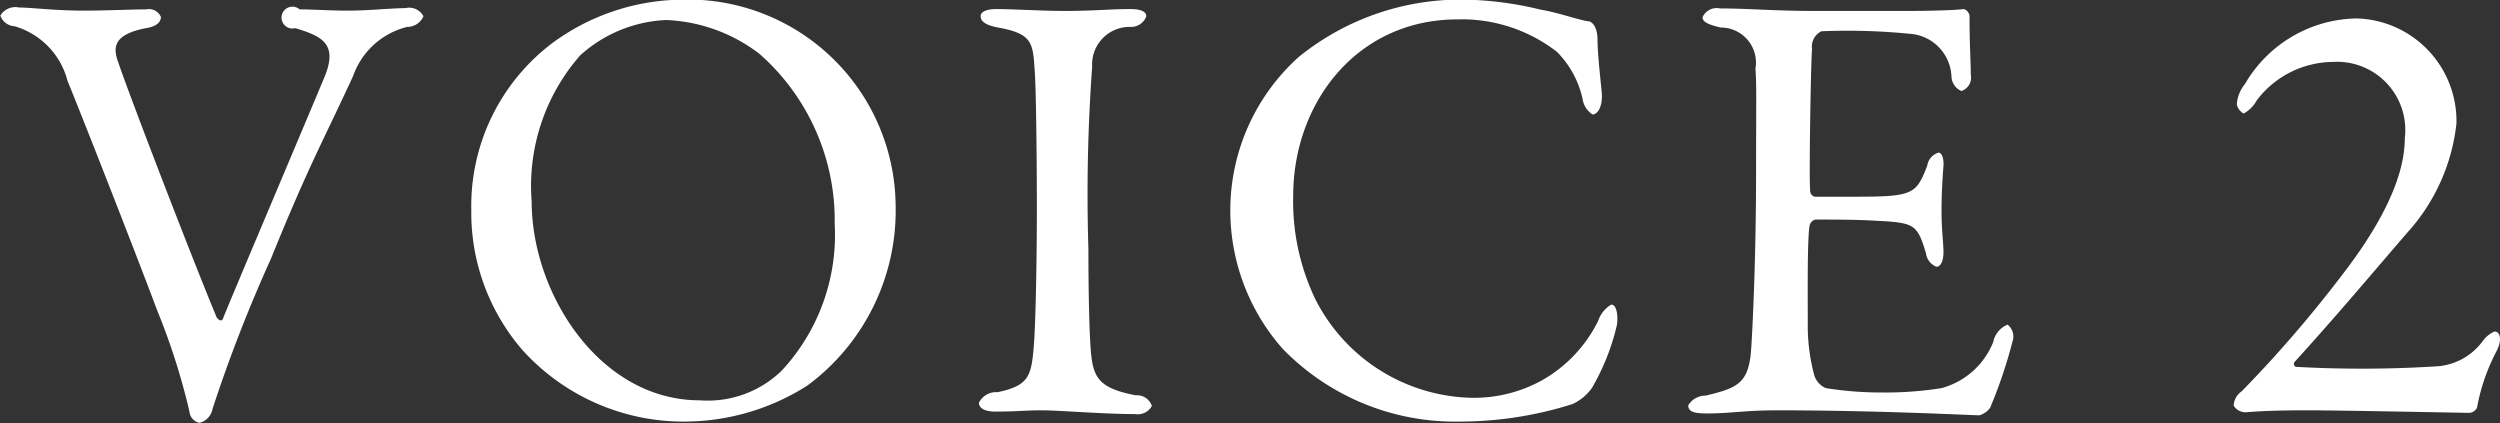
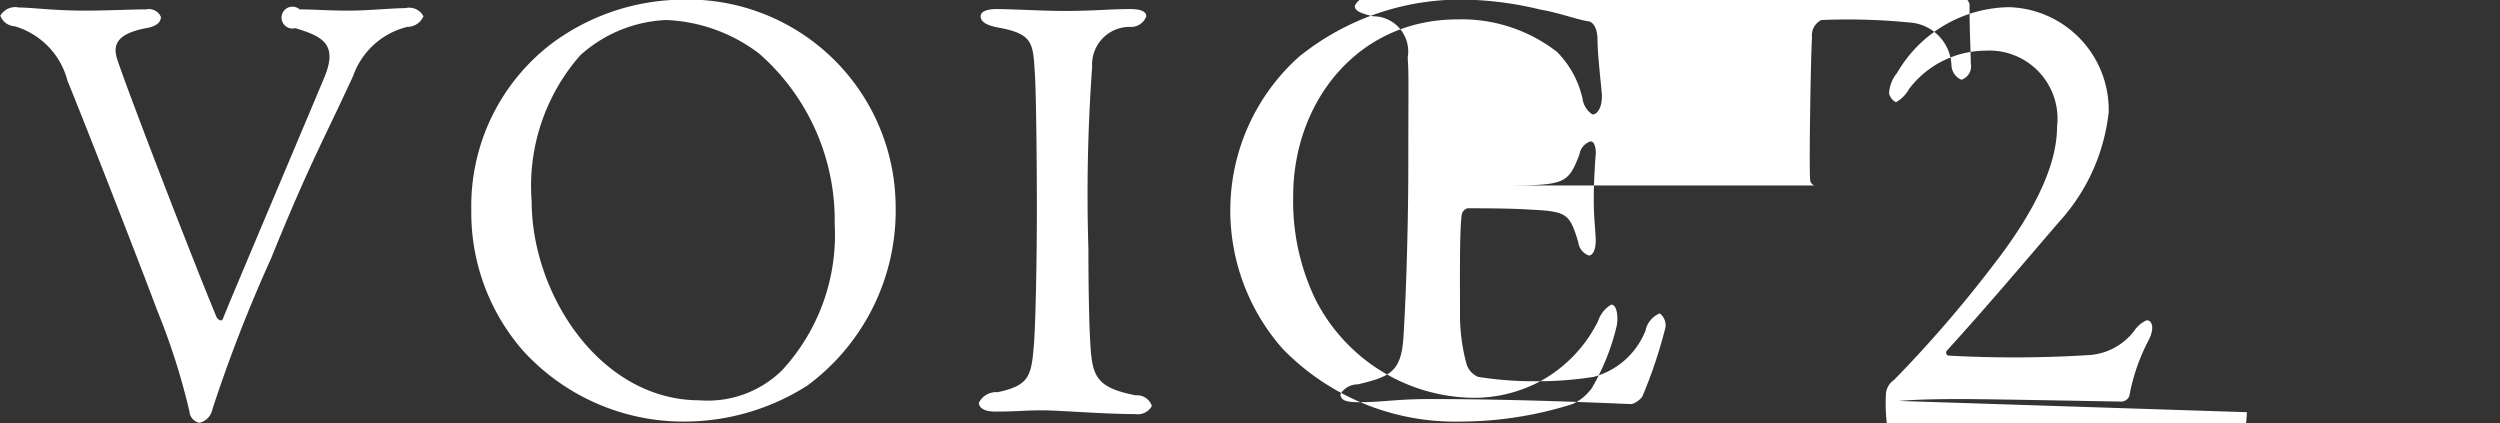
<svg xmlns="http://www.w3.org/2000/svg" width="79.938" height="13.53" viewBox="0 0 79.938 13.53">
  <rect x="0" y="0" width="79.938" height="13.53" fill="#333333" stroke="none" />
  <defs>
    <style>
      .cls-1 {
        fill: #fff;
        fill-rule: evenodd;
      }
    </style>
  </defs>
-   <path id="VOICE_2.svg" data-name="VOICE 2.svg" class="cls-1" d="M504.792,1838.72a0.516,0.516,0,0,0,.458.34,2.456,2.456,0,0,1,1.691,1.75c0.3,0.71,2.188,5.52,2.864,7.33a21.453,21.453,0,0,1,1.034,3.24,0.4,0.4,0,0,0,.318.36,0.556,0.556,0,0,0,.418-0.44,46.9,46.9,0,0,1,1.871-4.81c1.214-3,1.711-3.85,2.626-5.84a2.455,2.455,0,0,1,1.731-1.57,0.564,0.564,0,0,0,.518-0.34,0.515,0.515,0,0,0-.577-0.26c-0.418,0-1.214.08-1.791,0.08-0.676,0-1.134-.04-1.591-0.04a0.349,0.349,0,1,0-.14.6c0.856,0.26,1.393.5,0.915,1.61-0.895,2.14-3.064,7.25-3.223,7.67-0.06.14-.159,0.02-0.2-0.02-0.716-1.71-2.864-7.27-3.2-8.31-0.08-.32-0.12-0.75.935-0.95,0.378-.06.477-0.22,0.477-0.36a0.422,0.422,0,0,0-.477-0.24c-0.458,0-1.274.04-1.97,0.04-0.975,0-1.691-.1-2.089-0.1A0.556,0.556,0,0,0,504.792,1838.72Zm21.725-.51a7.1,7.1,0,0,0-4.079,1.39,6.527,6.527,0,0,0-2.587,5.34,6.706,6.706,0,0,0,1.651,4.49,6.942,6.942,0,0,0,5.173,2.27,7.338,7.338,0,0,0,3.919-1.15,6.954,6.954,0,0,0,2.825-5.77A6.647,6.647,0,0,0,526.517,1838.21Zm-0.438.65a5.248,5.248,0,0,1,2.984,1.08,7.087,7.087,0,0,1,2.407,5.44,6.378,6.378,0,0,1-1.692,4.69,3.393,3.393,0,0,1-2.626.95c-3.183,0-5.371-3.4-5.371-6.36a6.331,6.331,0,0,1,1.552-4.67A4.379,4.379,0,0,1,526.079,1838.86Zm11.856,6c0,1.69-.04,3.76-0.1,4.45-0.08.94-.159,1.24-1.154,1.45a0.615,0.615,0,0,0-.6.34c0,0.14.139,0.28,0.517,0.28,0.736,0,.915-0.04,1.512-0.04,0.537,0,1.95.12,2.965,0.12a0.513,0.513,0,0,0,.537-0.26,0.5,0.5,0,0,0-.518-0.34c-1.293-.25-1.392-0.63-1.452-1.7-0.039-.64-0.059-1.87-0.059-2.97a56.68,56.68,0,0,1,.12-5.84,1.2,1.2,0,0,1,1.214-1.27,0.516,0.516,0,0,0,.517-0.34c0-.15-0.179-0.23-0.5-0.23-0.7,0-1.153.06-2.128,0.06-0.657,0-1.652-.06-2.169-0.06-0.278,0-.5.07-0.5,0.23,0,0.14.119,0.28,0.557,0.36,1.114,0.2,1.114.5,1.174,1.41C537.915,1841.17,537.935,1843.63,537.935,1844.86Zm13.767-6.65a8.218,8.218,0,0,0-5.392,1.83,6.592,6.592,0,0,0-2.188,4.76,6.683,6.683,0,0,0,1.67,4.57,7.685,7.685,0,0,0,5.65,2.33,11.967,11.967,0,0,0,3.621-.56,1.577,1.577,0,0,0,.617-0.51,7.2,7.2,0,0,0,.8-2.01c0.04-.22.02-0.66-0.179-0.66a0.945,0.945,0,0,0-.418.52,4.438,4.438,0,0,1-1.85,1.93,4.509,4.509,0,0,1-2.169.53,5.74,5.74,0,0,1-5.033-3.17,7.236,7.236,0,0,1-.7-3.28c0-3,2.05-5.65,5.253-5.65a4.962,4.962,0,0,1,3.183,1.04,3.073,3.073,0,0,1,.815,1.49,0.718,0.718,0,0,0,.319.51c0.159,0,.318-0.23.3-0.65-0.04-.44-0.139-1.31-0.139-1.73,0-.46-0.2-0.6-0.3-0.6-0.3-.04-1-0.29-1.512-0.37A11.019,11.019,0,0,0,551.7,1838.21Zm11.12,0.36c-1.332,0-2.108-.08-3.043-0.08a0.494,0.494,0,0,0-.558.28c0,0.15.16,0.23,0.577,0.33a1.124,1.124,0,0,1,1.114,1.32c0.04,0.57.02,0.99,0.02,3.35,0,2.47-.1,4.81-0.16,5.65-0.079,1.07-.457,1.21-1.452,1.45a0.644,0.644,0,0,0-.557.31c0,0.22.219,0.26,0.6,0.26,0.756,0,1.193-.1,2.248-0.1,3.243,0,6.247.16,6.465,0.16a0.667,0.667,0,0,0,.339-0.24,15.253,15.253,0,0,0,.716-2.12,0.479,0.479,0,0,0-.159-0.54,0.768,0.768,0,0,0-.458.56,2.48,2.48,0,0,1-1.651,1.47,11.348,11.348,0,0,1-1.89.14,11.163,11.163,0,0,1-1.81-.14,0.656,0.656,0,0,1-.378-0.44,6.082,6.082,0,0,1-.2-1.65c0-.85-0.02-2.7.06-3.12a0.267,0.267,0,0,1,.179-0.18c0.537,0,1.333,0,1.969.04,1.214,0.06,1.294.12,1.572,1.04a0.528,0.528,0,0,0,.338.43c0.139,0,.239-0.21.219-0.57-0.02-.4-0.06-0.68-0.06-1.21,0-.48.02-0.88,0.06-1.43,0.02-.16-0.02-0.44-0.159-0.44a0.515,0.515,0,0,0-.358.42c-0.358.91-.438,0.99-2.308,0.99H562.8a0.2,0.2,0,0,1-.139-0.2c-0.04-.3.02-4.03,0.06-4.53a0.542,0.542,0,0,1,.3-0.56,20.3,20.3,0,0,1,2.825.08,1.431,1.431,0,0,1,1.333,1.35,0.525,0.525,0,0,0,.318.48,0.45,0.45,0,0,0,.3-0.52c0-.39-0.04-0.97-0.04-1.88a0.264,0.264,0,0,0-.179-0.22c-0.3.04-1.174,0.06-1.83,0.06h-2.925Zm13.8,12.83c0.716-.06,1.552-0.06,2.009-0.06,0.935,0,4.954.08,5.054,0.08a0.289,0.289,0,0,0,.3-0.17,6.3,6.3,0,0,1,.617-1.79c0.2-.38.119-0.64-0.06-0.64a0.944,0.944,0,0,0-.4.34,1.984,1.984,0,0,1-1.392.77,38.249,38.249,0,0,1-4.556.02,0.1,0.1,0,0,1-.04-0.16c1.373-1.51,2.487-2.84,3.6-4.13a6.192,6.192,0,0,0,1.572-3.49,3.282,3.282,0,0,0-3.182-3.36,4.2,4.2,0,0,0-3.582,2.1,1.119,1.119,0,0,0-.258.66,0.455,0.455,0,0,0,.218.28,1.04,1.04,0,0,0,.418-0.42,3.087,3.087,0,0,1,2.447-1.23,2.18,2.18,0,0,1,2.288,2.44c0,1.39-.935,3-2.049,4.43a39.629,39.629,0,0,1-3.164,3.66,0.588,0.588,0,0,0-.259.46A0.442,0.442,0,0,0,576.627,1851.4Z" transform="translate(-504.781 -1838.22)" />
+   <path id="VOICE_2.svg" data-name="VOICE 2.svg" class="cls-1" d="M504.792,1838.72a0.516,0.516,0,0,0,.458.34,2.456,2.456,0,0,1,1.691,1.75c0.3,0.71,2.188,5.52,2.864,7.33a21.453,21.453,0,0,1,1.034,3.24,0.4,0.4,0,0,0,.318.36,0.556,0.556,0,0,0,.418-0.44,46.9,46.9,0,0,1,1.871-4.81c1.214-3,1.711-3.85,2.626-5.84a2.455,2.455,0,0,1,1.731-1.57,0.564,0.564,0,0,0,.518-0.34,0.515,0.515,0,0,0-.577-0.26c-0.418,0-1.214.08-1.791,0.08-0.676,0-1.134-.04-1.591-0.04a0.349,0.349,0,1,0-.14.6c0.856,0.26,1.393.5,0.915,1.61-0.895,2.14-3.064,7.25-3.223,7.67-0.06.14-.159,0.02-0.2-0.02-0.716-1.71-2.864-7.27-3.2-8.31-0.08-.32-0.12-0.75.935-0.95,0.378-.06.477-0.22,0.477-0.36a0.422,0.422,0,0,0-.477-0.24c-0.458,0-1.274.04-1.97,0.04-0.975,0-1.691-.1-2.089-0.1A0.556,0.556,0,0,0,504.792,1838.72Zm21.725-.51a7.1,7.1,0,0,0-4.079,1.39,6.527,6.527,0,0,0-2.587,5.34,6.706,6.706,0,0,0,1.651,4.49,6.942,6.942,0,0,0,5.173,2.27,7.338,7.338,0,0,0,3.919-1.15,6.954,6.954,0,0,0,2.825-5.77A6.647,6.647,0,0,0,526.517,1838.21Zm-0.438.65a5.248,5.248,0,0,1,2.984,1.08,7.087,7.087,0,0,1,2.407,5.44,6.378,6.378,0,0,1-1.692,4.69,3.393,3.393,0,0,1-2.626.95c-3.183,0-5.371-3.4-5.371-6.36a6.331,6.331,0,0,1,1.552-4.67A4.379,4.379,0,0,1,526.079,1838.86Zm11.856,6c0,1.69-.04,3.76-0.1,4.45-0.08.94-.159,1.24-1.154,1.45a0.615,0.615,0,0,0-.6.34c0,0.14.139,0.28,0.517,0.28,0.736,0,.915-0.04,1.512-0.04,0.537,0,1.95.12,2.965,0.12a0.513,0.513,0,0,0,.537-0.26,0.5,0.5,0,0,0-.518-0.34c-1.293-.25-1.392-0.63-1.452-1.7-0.039-.64-0.059-1.87-0.059-2.97a56.68,56.68,0,0,1,.12-5.84,1.2,1.2,0,0,1,1.214-1.27,0.516,0.516,0,0,0,.517-0.34c0-.15-0.179-0.23-0.5-0.23-0.7,0-1.153.06-2.128,0.06-0.657,0-1.652-.06-2.169-0.06-0.278,0-.5.07-0.5,0.23,0,0.14.119,0.28,0.557,0.36,1.114,0.2,1.114.5,1.174,1.41C537.915,1841.17,537.935,1843.63,537.935,1844.86Zm13.767-6.65a8.218,8.218,0,0,0-5.392,1.83,6.592,6.592,0,0,0-2.188,4.76,6.683,6.683,0,0,0,1.67,4.57,7.685,7.685,0,0,0,5.65,2.33,11.967,11.967,0,0,0,3.621-.56,1.577,1.577,0,0,0,.617-0.51,7.2,7.2,0,0,0,.8-2.01c0.04-.22.02-0.66-0.179-0.66a0.945,0.945,0,0,0-.418.52,4.438,4.438,0,0,1-1.85,1.93,4.509,4.509,0,0,1-2.169.53,5.74,5.74,0,0,1-5.033-3.17,7.236,7.236,0,0,1-.7-3.28c0-3,2.05-5.65,5.253-5.65a4.962,4.962,0,0,1,3.183,1.04,3.073,3.073,0,0,1,.815,1.49,0.718,0.718,0,0,0,.319.51c0.159,0,.318-0.23.3-0.65-0.04-.44-0.139-1.31-0.139-1.73,0-.46-0.2-0.6-0.3-0.6-0.3-.04-1-0.29-1.512-0.37A11.019,11.019,0,0,0,551.7,1838.21Zc-1.332,0-2.108-.08-3.043-0.08a0.494,0.494,0,0,0-.558.28c0,0.15.16,0.23,0.577,0.33a1.124,1.124,0,0,1,1.114,1.32c0.04,0.57.02,0.99,0.02,3.35,0,2.47-.1,4.81-0.16,5.65-0.079,1.07-.457,1.21-1.452,1.45a0.644,0.644,0,0,0-.557.31c0,0.22.219,0.26,0.6,0.26,0.756,0,1.193-.1,2.248-0.1,3.243,0,6.247.16,6.465,0.16a0.667,0.667,0,0,0,.339-0.24,15.253,15.253,0,0,0,.716-2.12,0.479,0.479,0,0,0-.159-0.54,0.768,0.768,0,0,0-.458.56,2.48,2.48,0,0,1-1.651,1.47,11.348,11.348,0,0,1-1.89.14,11.163,11.163,0,0,1-1.81-.14,0.656,0.656,0,0,1-.378-0.44,6.082,6.082,0,0,1-.2-1.65c0-.85-0.02-2.7.06-3.12a0.267,0.267,0,0,1,.179-0.18c0.537,0,1.333,0,1.969.04,1.214,0.06,1.294.12,1.572,1.04a0.528,0.528,0,0,0,.338.43c0.139,0,.239-0.21.219-0.57-0.02-.4-0.06-0.68-0.06-1.21,0-.48.02-0.88,0.06-1.43,0.02-.16-0.02-0.44-0.159-0.44a0.515,0.515,0,0,0-.358.42c-0.358.91-.438,0.99-2.308,0.99H562.8a0.2,0.2,0,0,1-.139-0.2c-0.04-.3.02-4.03,0.06-4.53a0.542,0.542,0,0,1,.3-0.56,20.3,20.3,0,0,1,2.825.08,1.431,1.431,0,0,1,1.333,1.35,0.525,0.525,0,0,0,.318.48,0.45,0.45,0,0,0,.3-0.52c0-.39-0.04-0.97-0.04-1.88a0.264,0.264,0,0,0-.179-0.22c-0.3.04-1.174,0.06-1.83,0.06h-2.925Zm13.8,12.83c0.716-.06,1.552-0.06,2.009-0.06,0.935,0,4.954.08,5.054,0.08a0.289,0.289,0,0,0,.3-0.17,6.3,6.3,0,0,1,.617-1.79c0.2-.38.119-0.64-0.06-0.64a0.944,0.944,0,0,0-.4.34,1.984,1.984,0,0,1-1.392.77,38.249,38.249,0,0,1-4.556.02,0.1,0.1,0,0,1-.04-0.16c1.373-1.51,2.487-2.84,3.6-4.13a6.192,6.192,0,0,0,1.572-3.49,3.282,3.282,0,0,0-3.182-3.36,4.2,4.2,0,0,0-3.582,2.1,1.119,1.119,0,0,0-.258.66,0.455,0.455,0,0,0,.218.28,1.04,1.04,0,0,0,.418-0.42,3.087,3.087,0,0,1,2.447-1.23,2.18,2.18,0,0,1,2.288,2.44c0,1.39-.935,3-2.049,4.43a39.629,39.629,0,0,1-3.164,3.66,0.588,0.588,0,0,0-.259.46A0.442,0.442,0,0,0,576.627,1851.4Z" transform="translate(-504.781 -1838.22)" />
</svg>